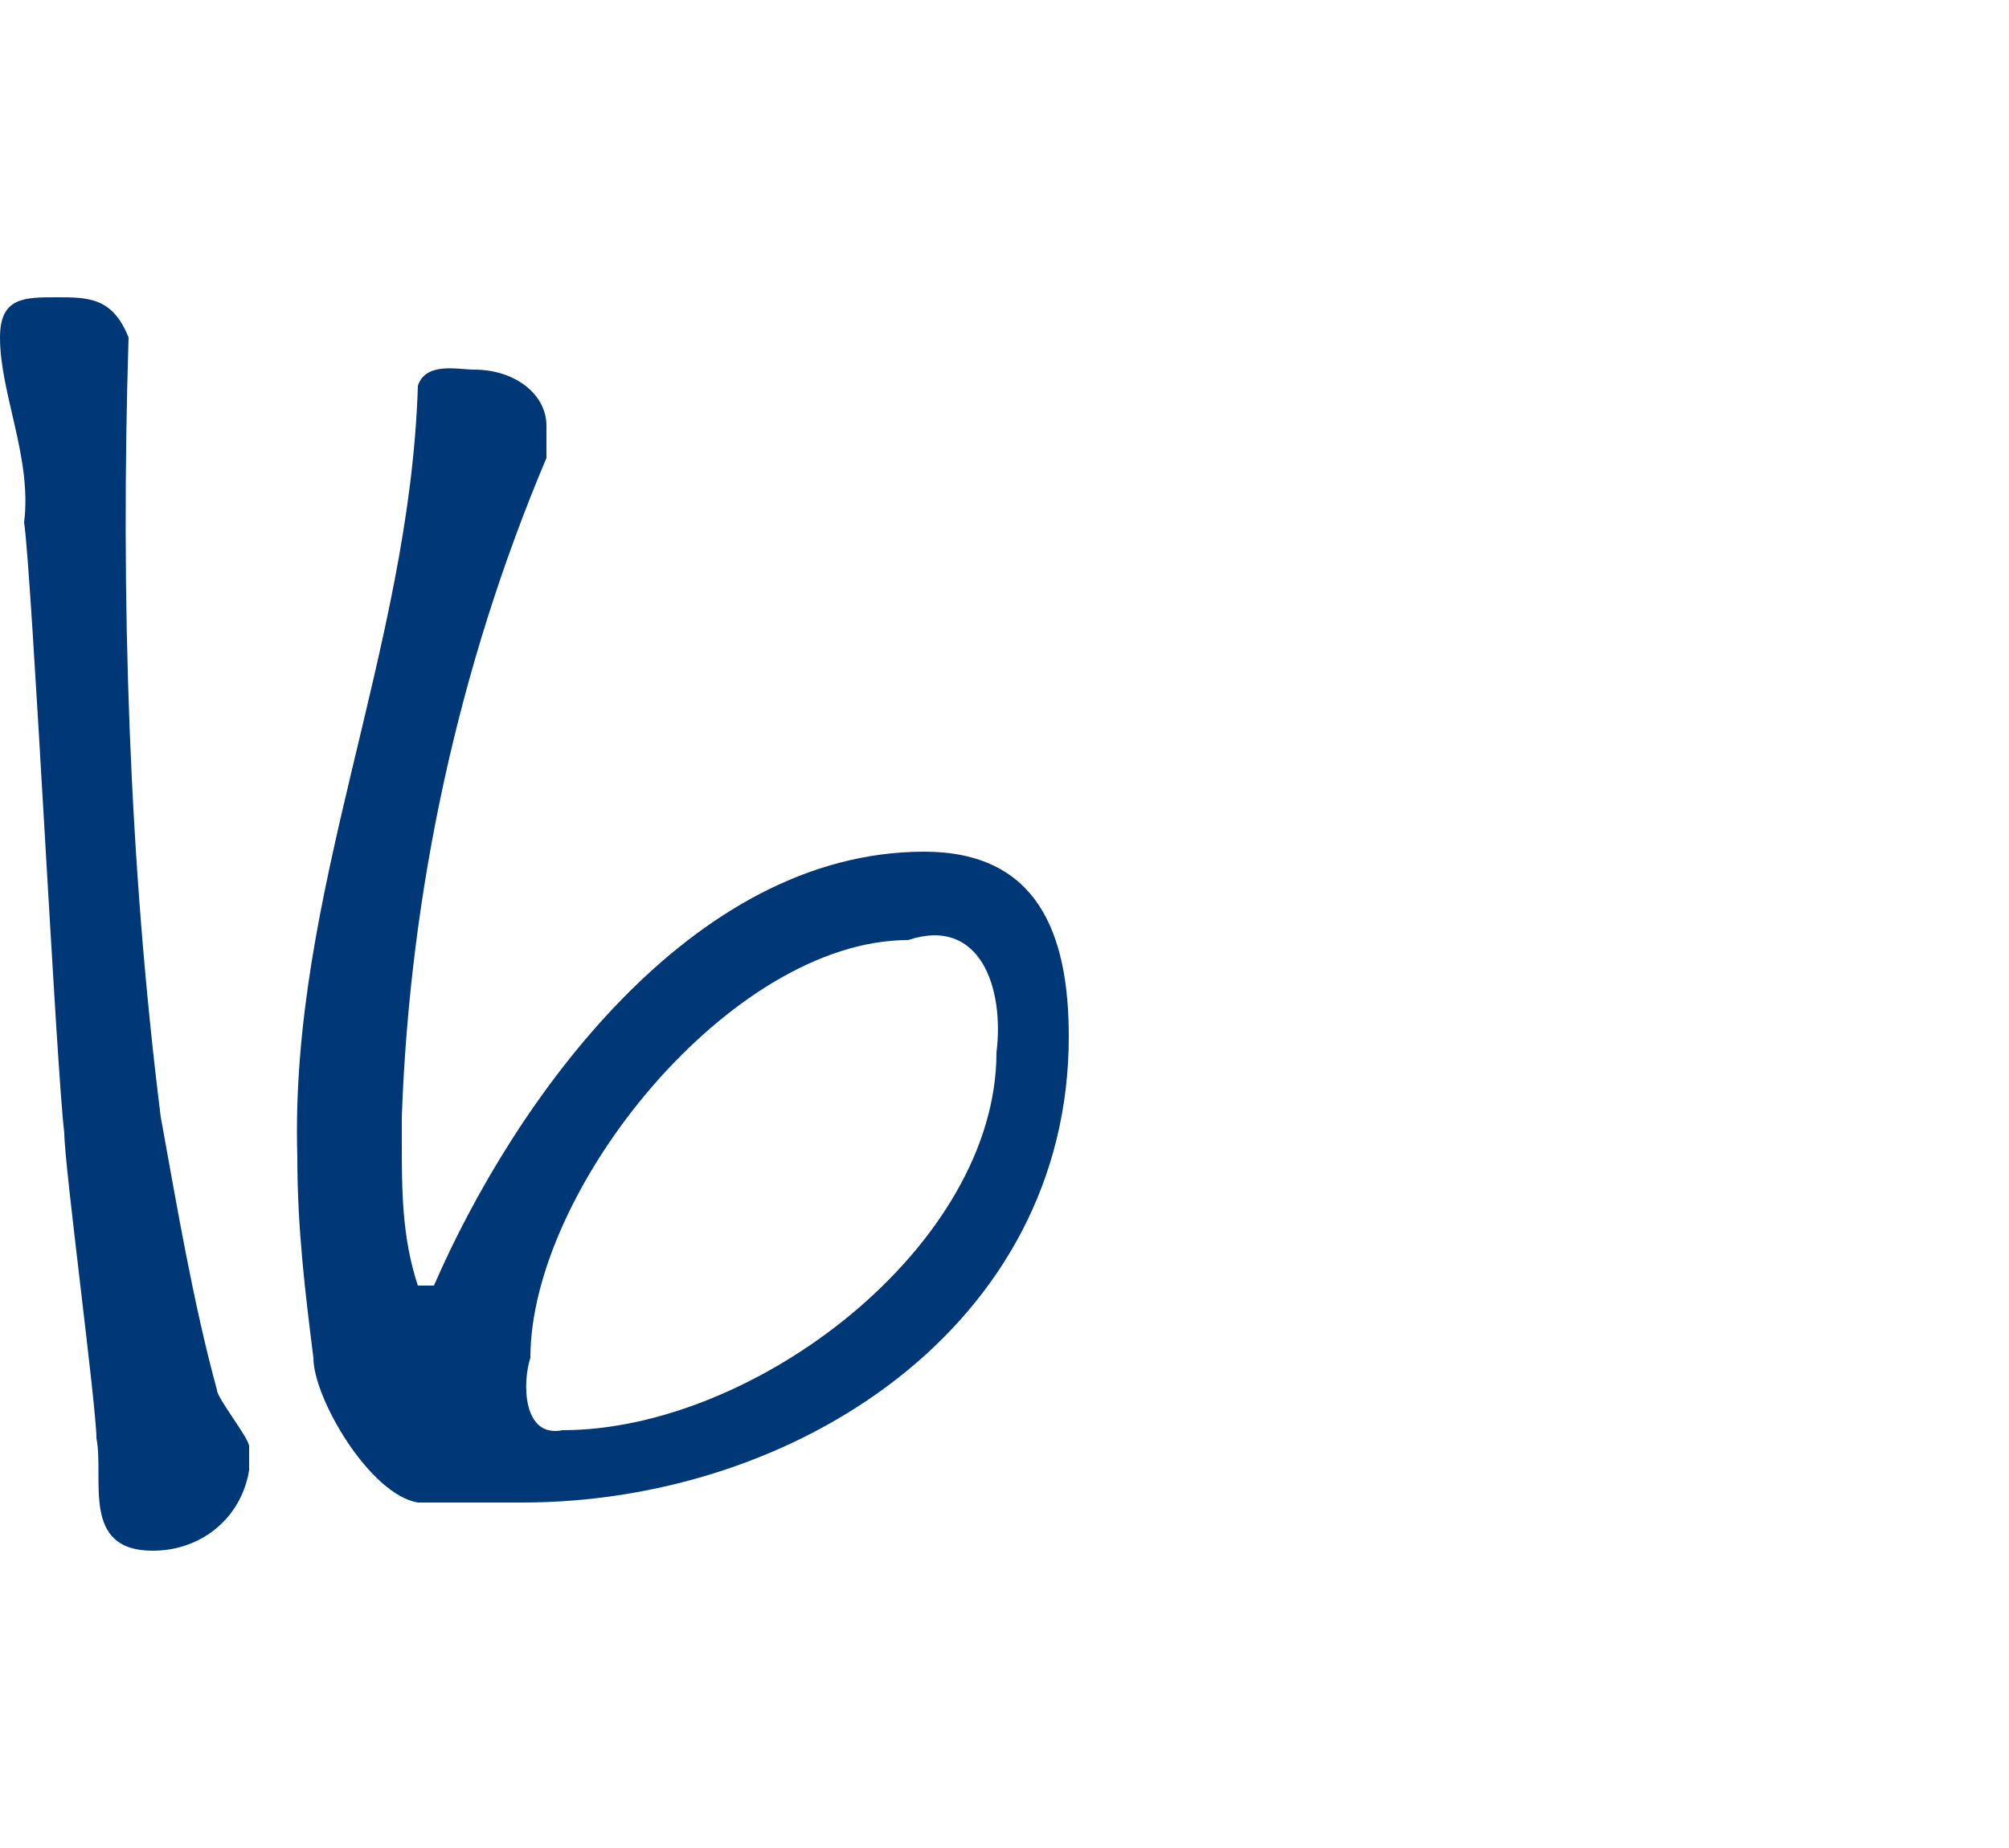
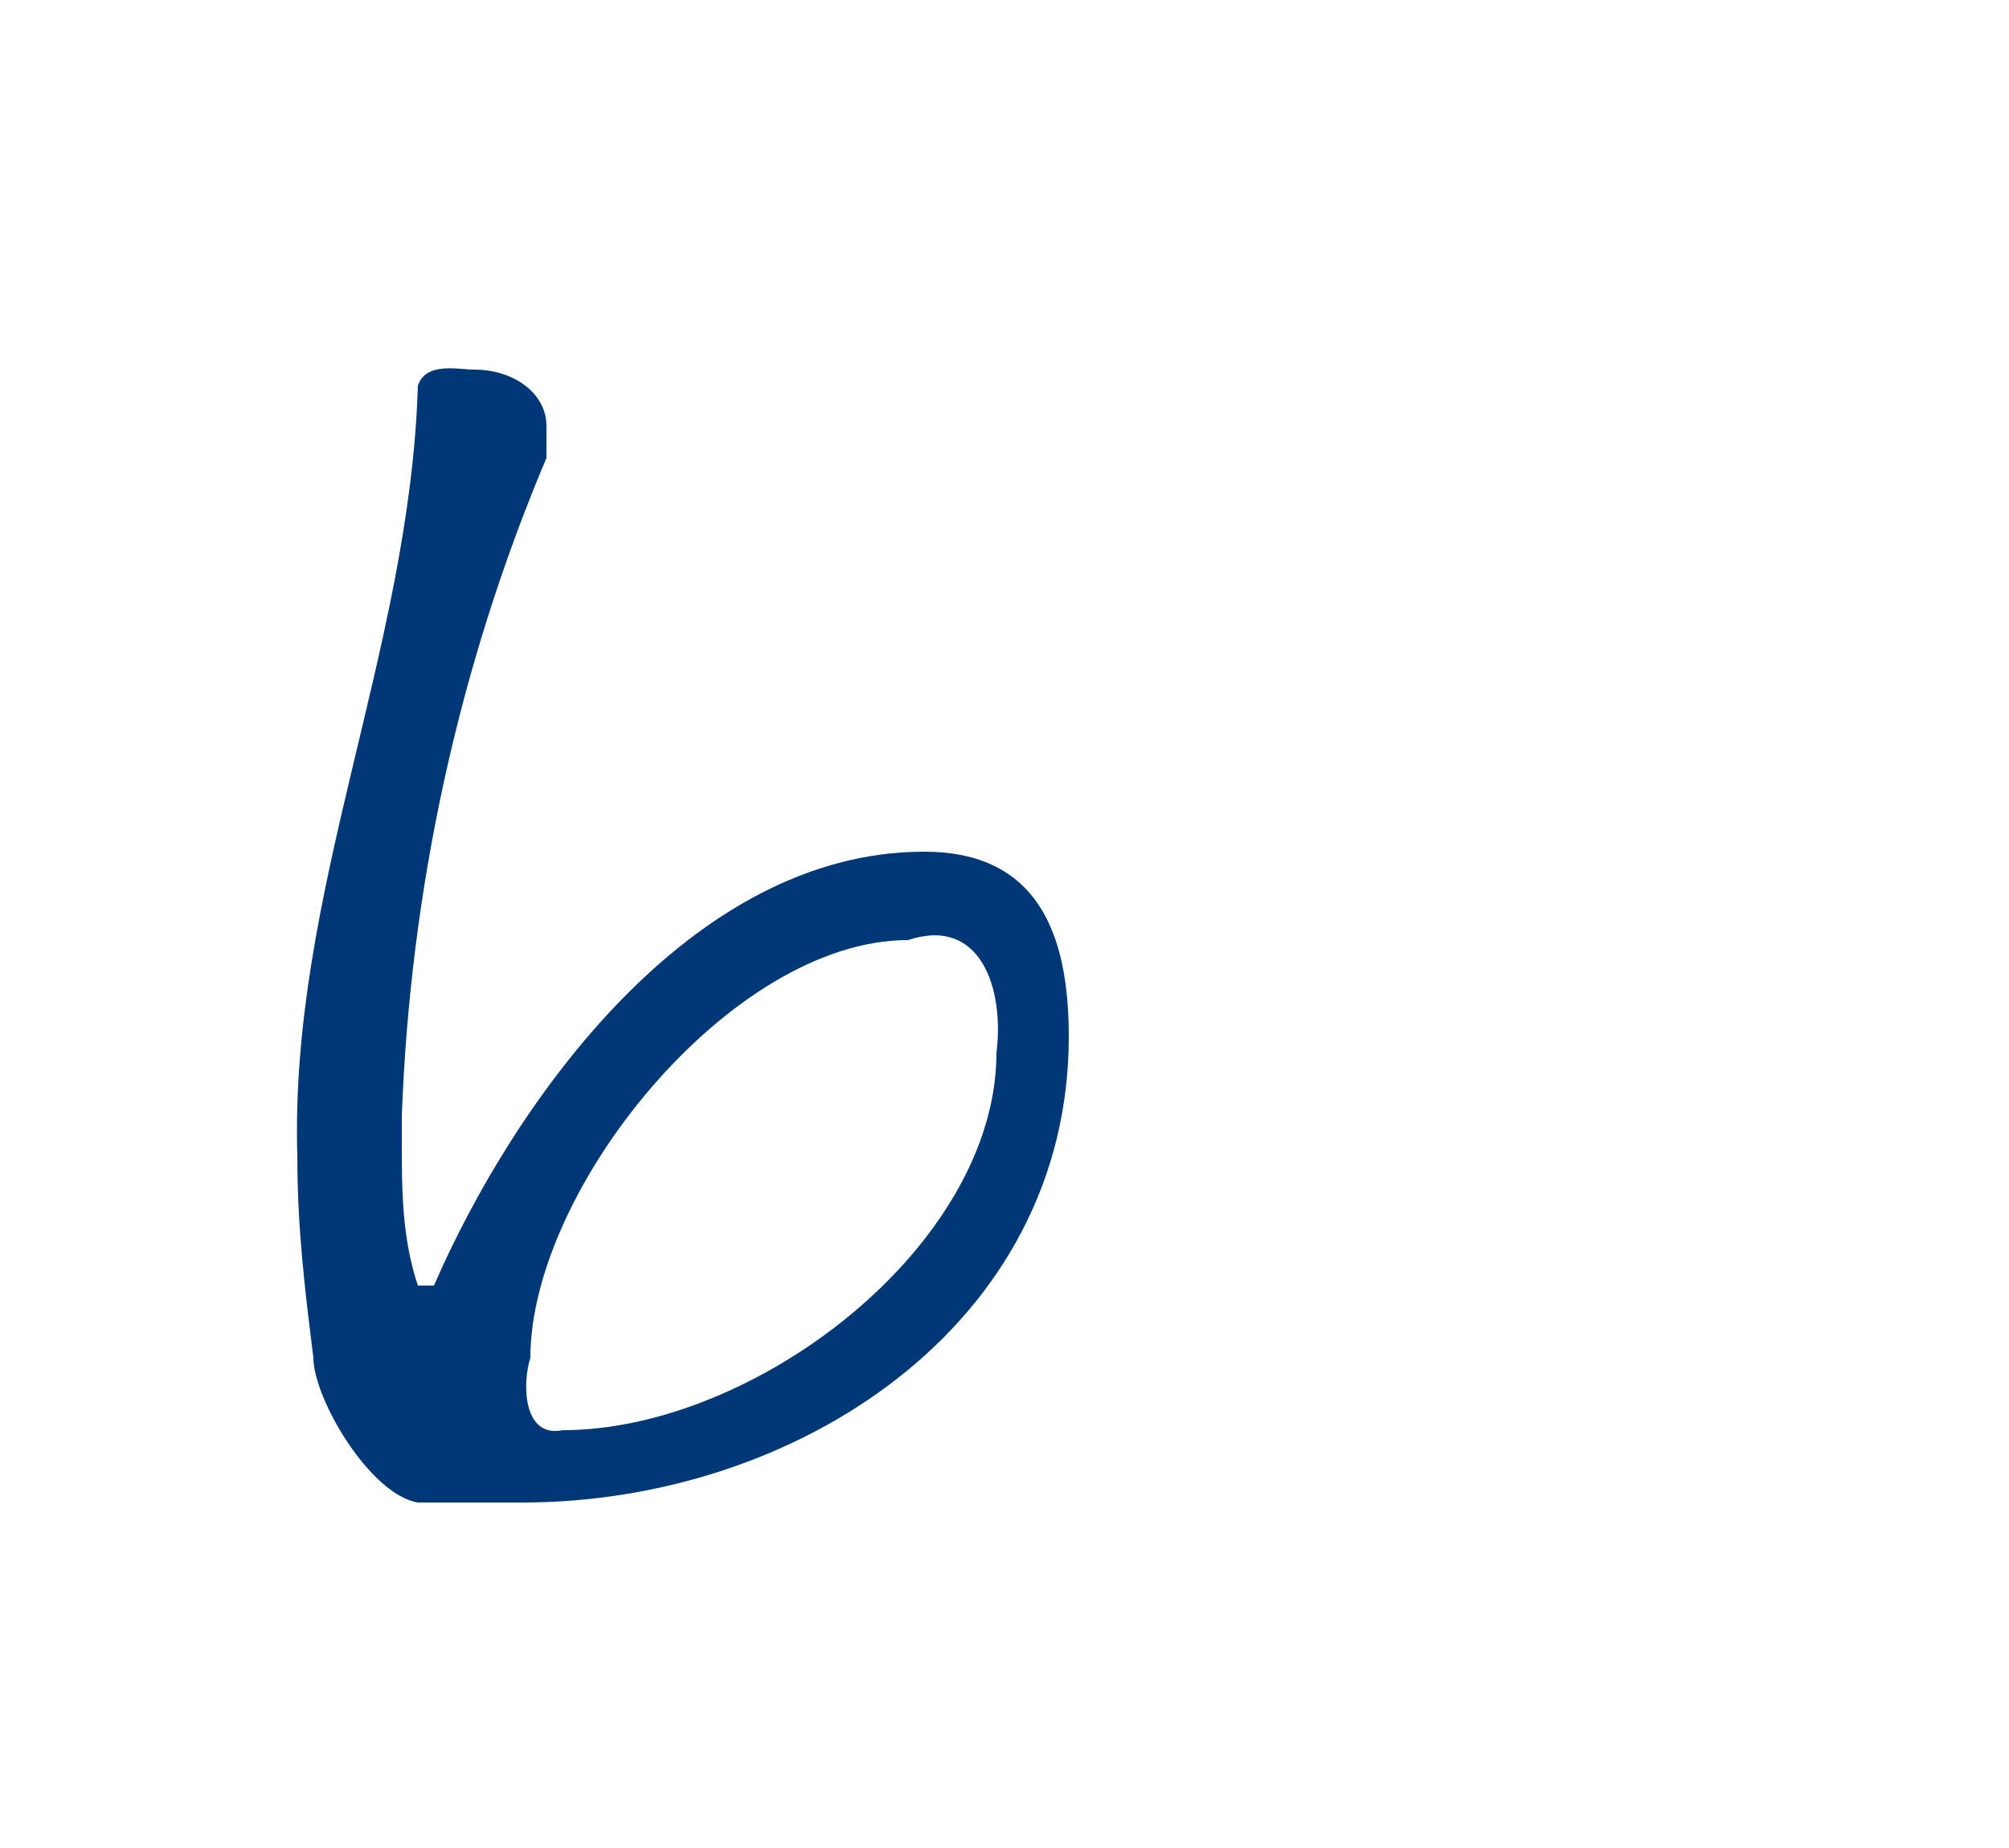
<svg xmlns="http://www.w3.org/2000/svg" enable-background="new 0 0 25 23" viewBox="0 0 25 23">
  <g fill="#003777">
-     <path d="m.7 3.7c.4 0 .7 0 .9.5-.1 3.2 0 6.5.4 9.7.2 1.1.4 2.3.7 3.4 0 .1.4.6.4.7s0 .2 0 .3c-.1.6-.6 1-1.2 1-.9 0-.6-.9-.7-1.4 0-.4-.4-3.4-.4-3.8-.1-.8-.4-6.9-.5-7.6.1-.8-.3-1.6-.3-2.3 0-.5.3-.5.7-.5z" />
    <path d="m5.2 4.8c.1-.3.5-.2.7-.2.5 0 .9.3.9.7v.2s0 .2 0 .2c-1.1 2.6-1.7 5.4-1.8 8.2v.3c0 .6 0 1.2.2 1.8h.2c1-2.3 3.2-5.4 6.1-5.4 1.4 0 1.8 1 1.8 2.3 0 3.6-3.4 5.8-6.8 5.8-.4 0-.8 0-1.3 0-.6-.1-1.3-1.3-1.3-1.8-.1-.8-.2-1.6-.2-2.5-.1-3.3 1.4-6.3 1.5-9.6zm1.8 13c2.4 0 5.4-2.3 5.4-4.7.1-.8-.2-1.7-1.1-1.4-2.2 0-4.7 3.1-4.7 5.2-.1.3-.1 1 .4.9z" />
  </g>
</svg>